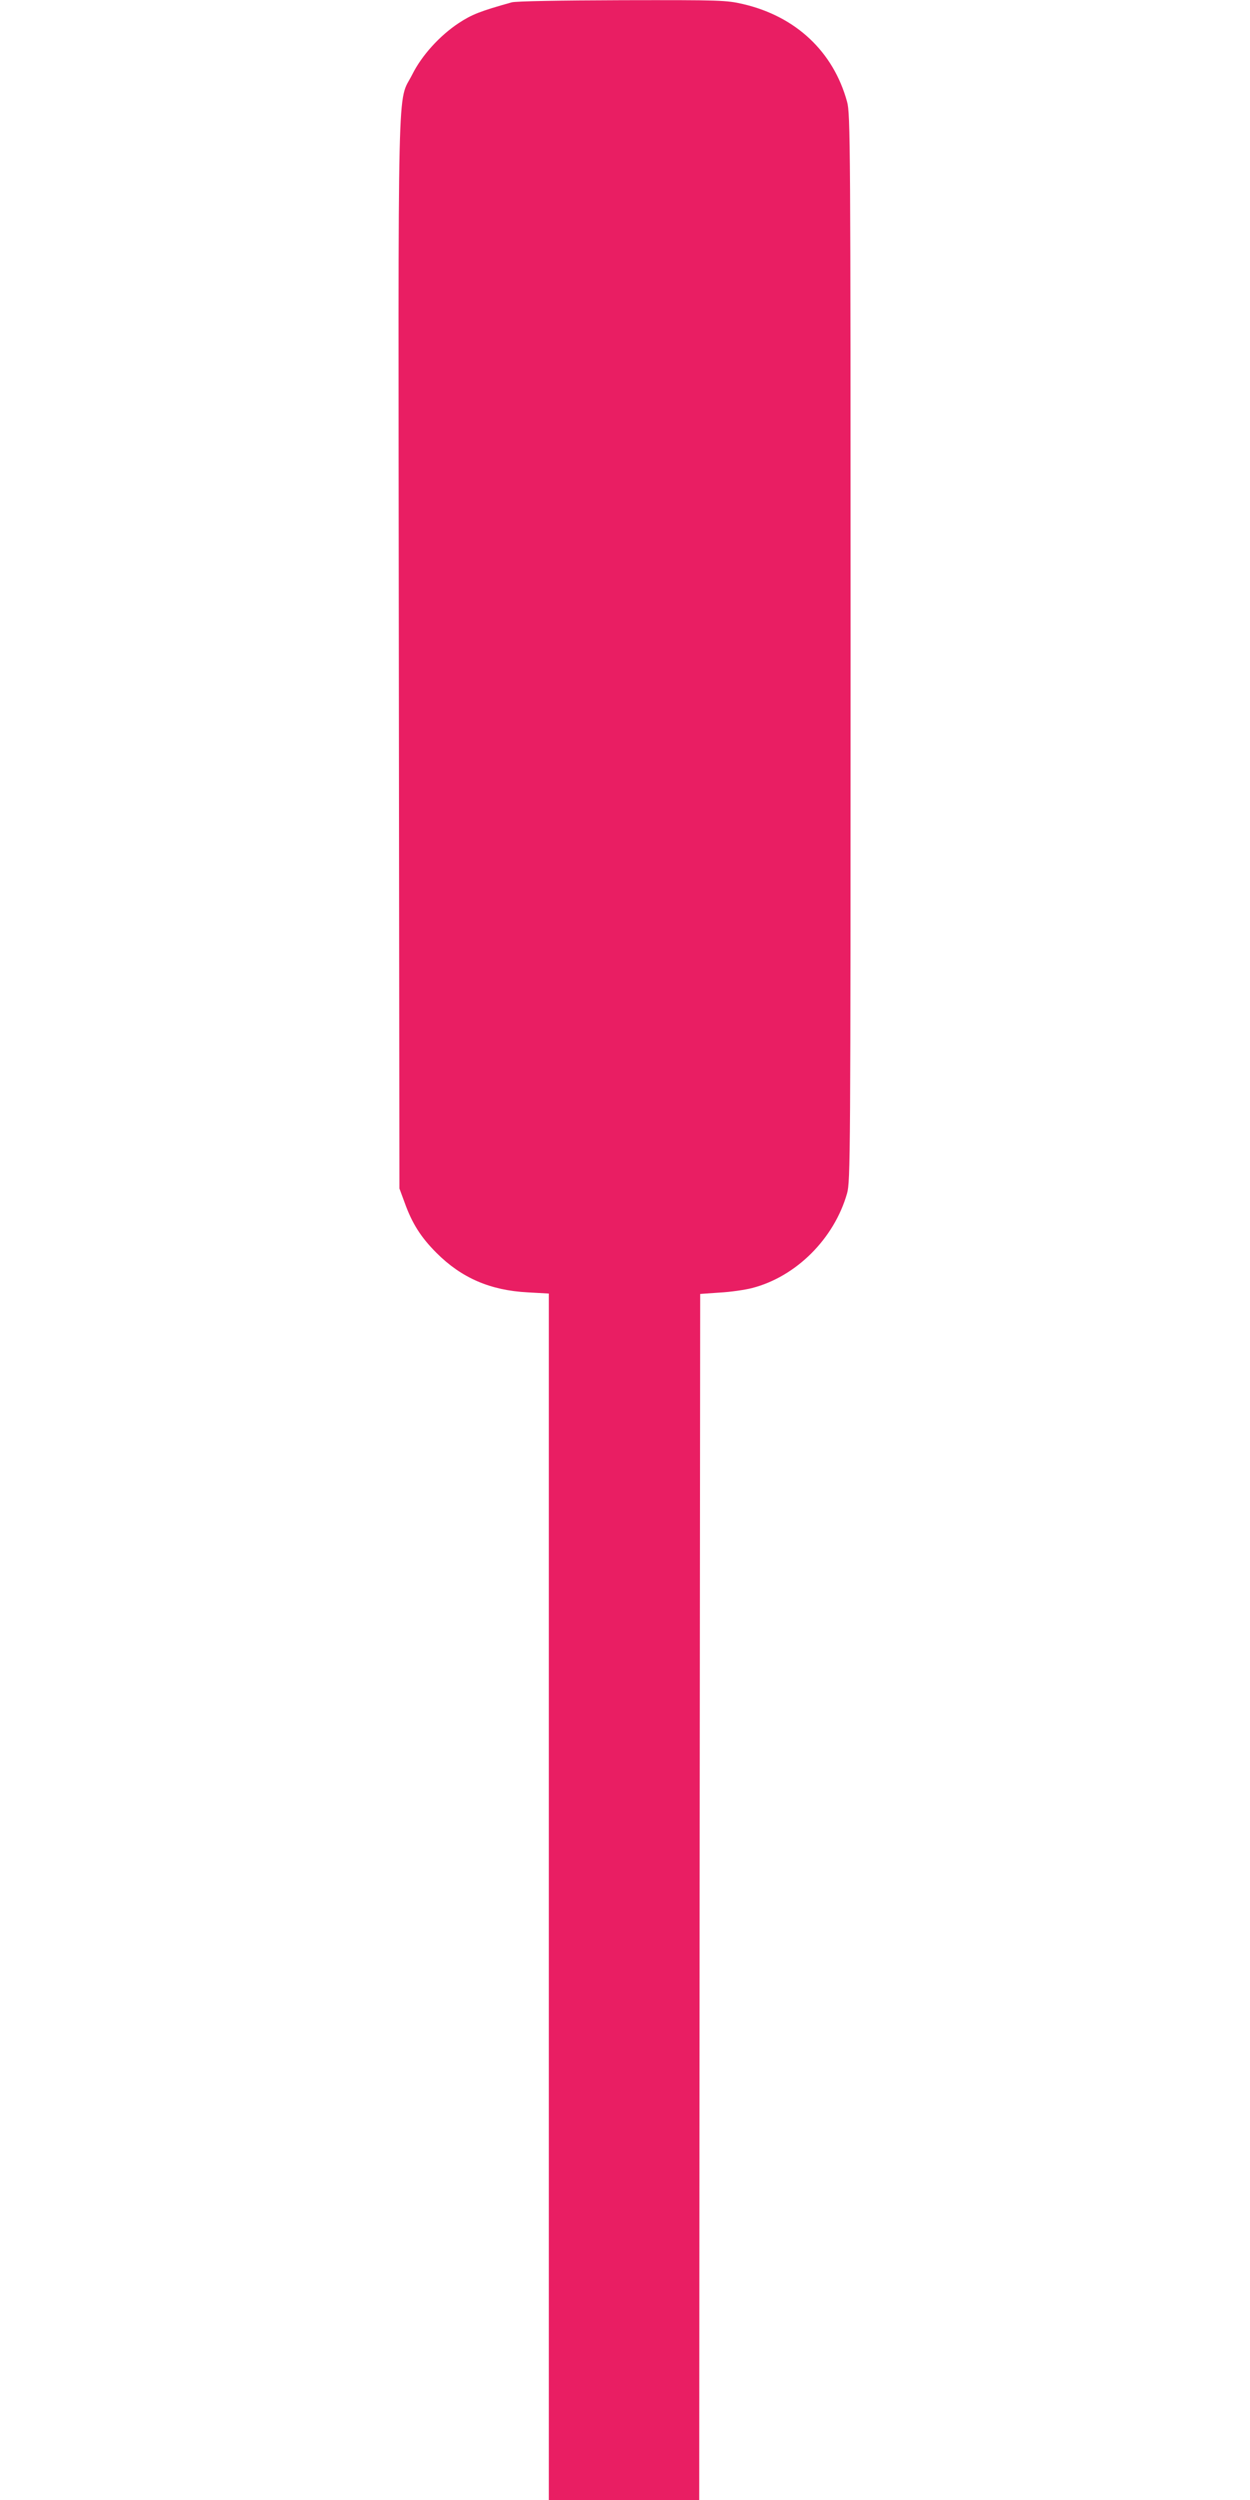
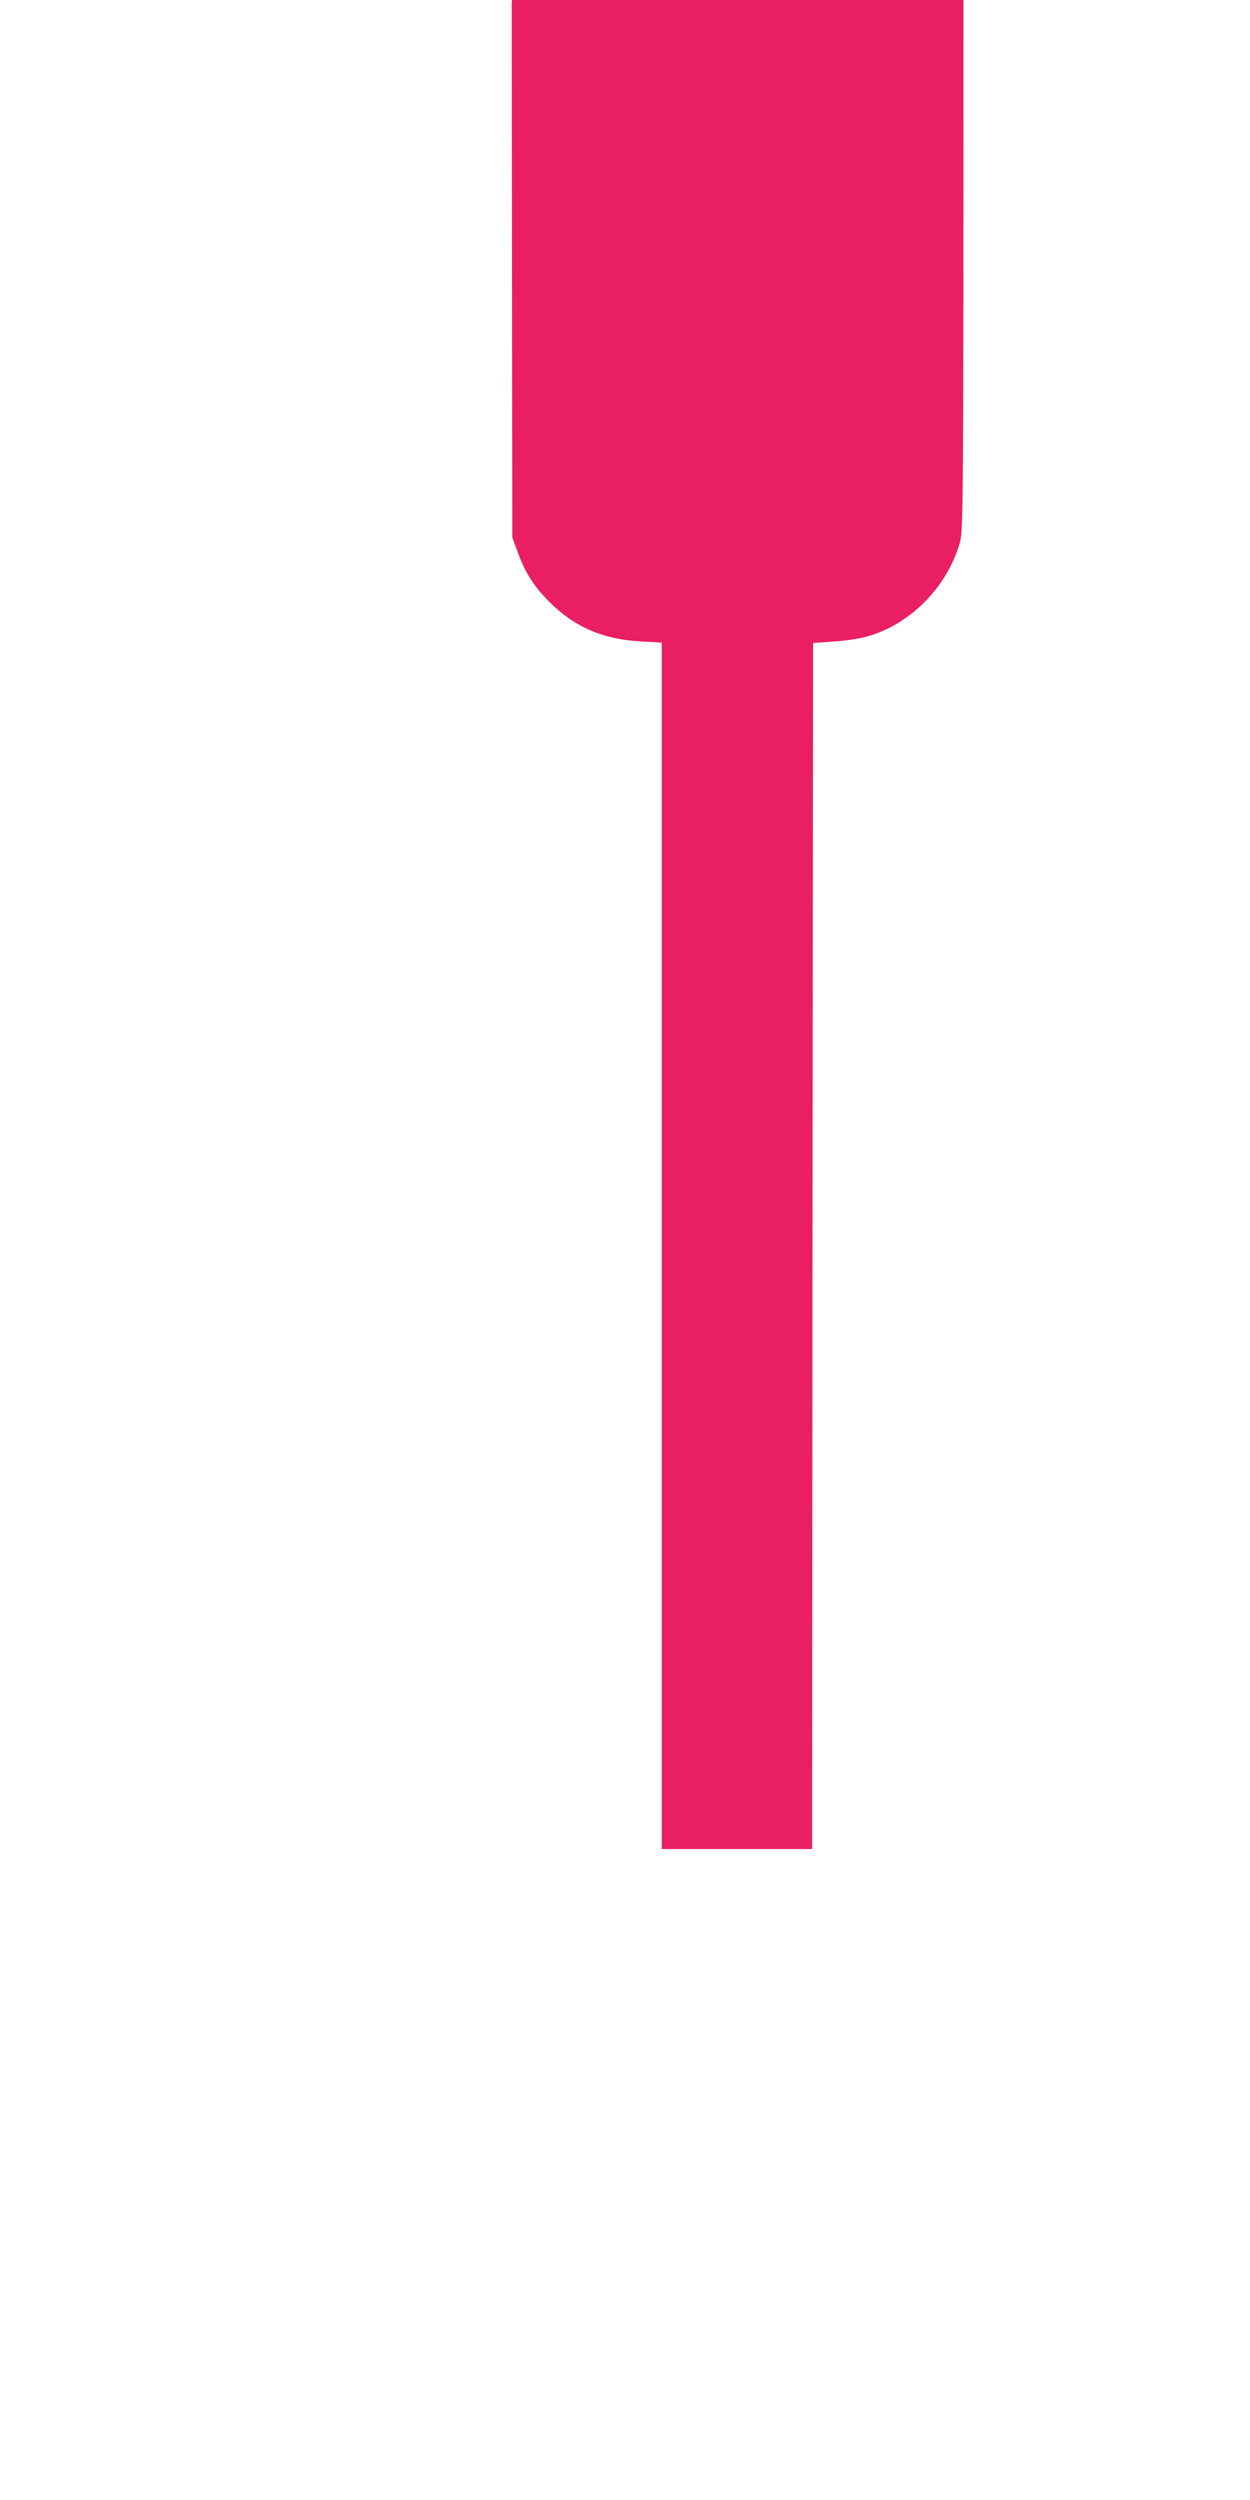
<svg xmlns="http://www.w3.org/2000/svg" version="1.0" width="640pt" height="1280pt" viewBox="0 0 640 1280" preserveAspectRatio="xMidYMid meet">
  <g transform="translate(0,1280) scale(0.1,-0.1)" fill="#e91e63" stroke="none">
-     <path d="M2620 12788 c-161 -45 -204 -62 -271 -106 -97 -64 -189 -165 -238 -263 -78 -155 -72 97 -69 -2964 l3 -2740 27 -73 c38 -106 83 -177 163 -257 128 -128 275 -192 468 -202 l107 -6 0 -3088 0 -3089 385 0 385 0 2 3087 3 3088 100 7 c56 3 130 14 165 23 226 58 421 253 487 485 17 62 18 176 18 2795 0 2578 -1 2734 -18 2794 -70 256 -262 437 -532 500 -86 20 -114 21 -620 20 -315 -1 -544 -5 -565 -11z" />
+     <path d="M2620 12788 l3 -2740 27 -73 c38 -106 83 -177 163 -257 128 -128 275 -192 468 -202 l107 -6 0 -3088 0 -3089 385 0 385 0 2 3087 3 3088 100 7 c56 3 130 14 165 23 226 58 421 253 487 485 17 62 18 176 18 2795 0 2578 -1 2734 -18 2794 -70 256 -262 437 -532 500 -86 20 -114 21 -620 20 -315 -1 -544 -5 -565 -11z" />
  </g>
</svg>